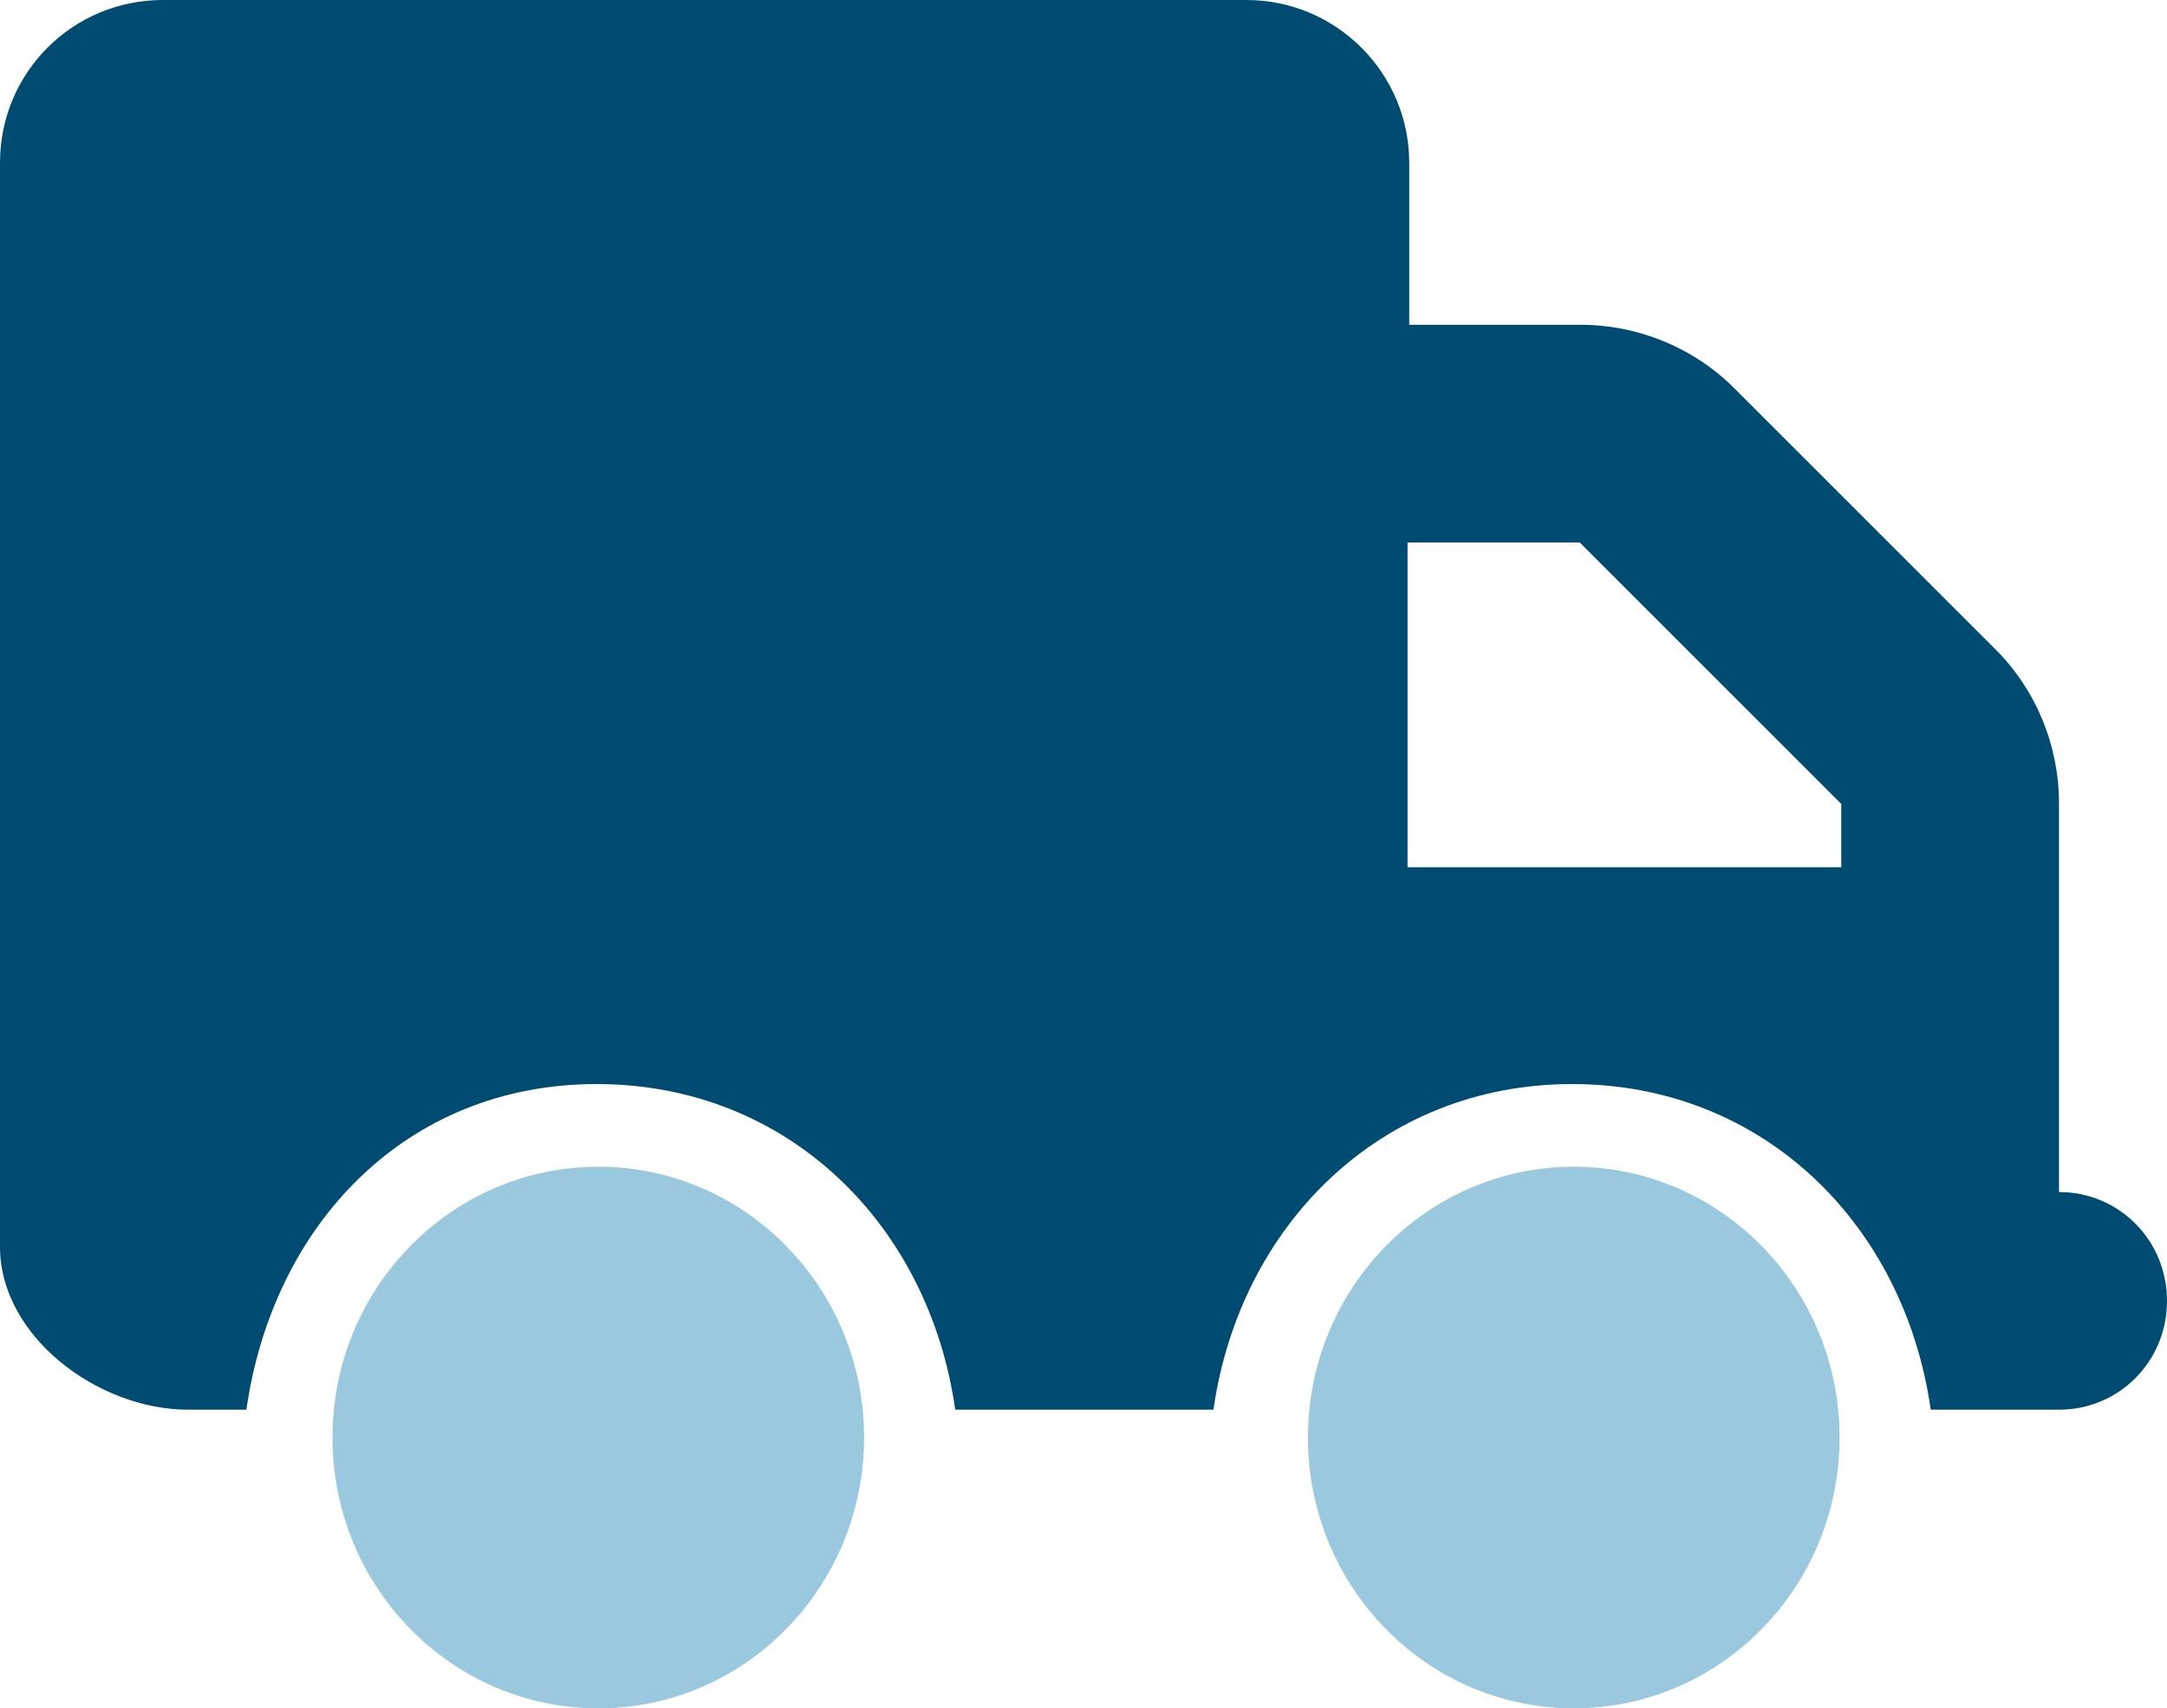
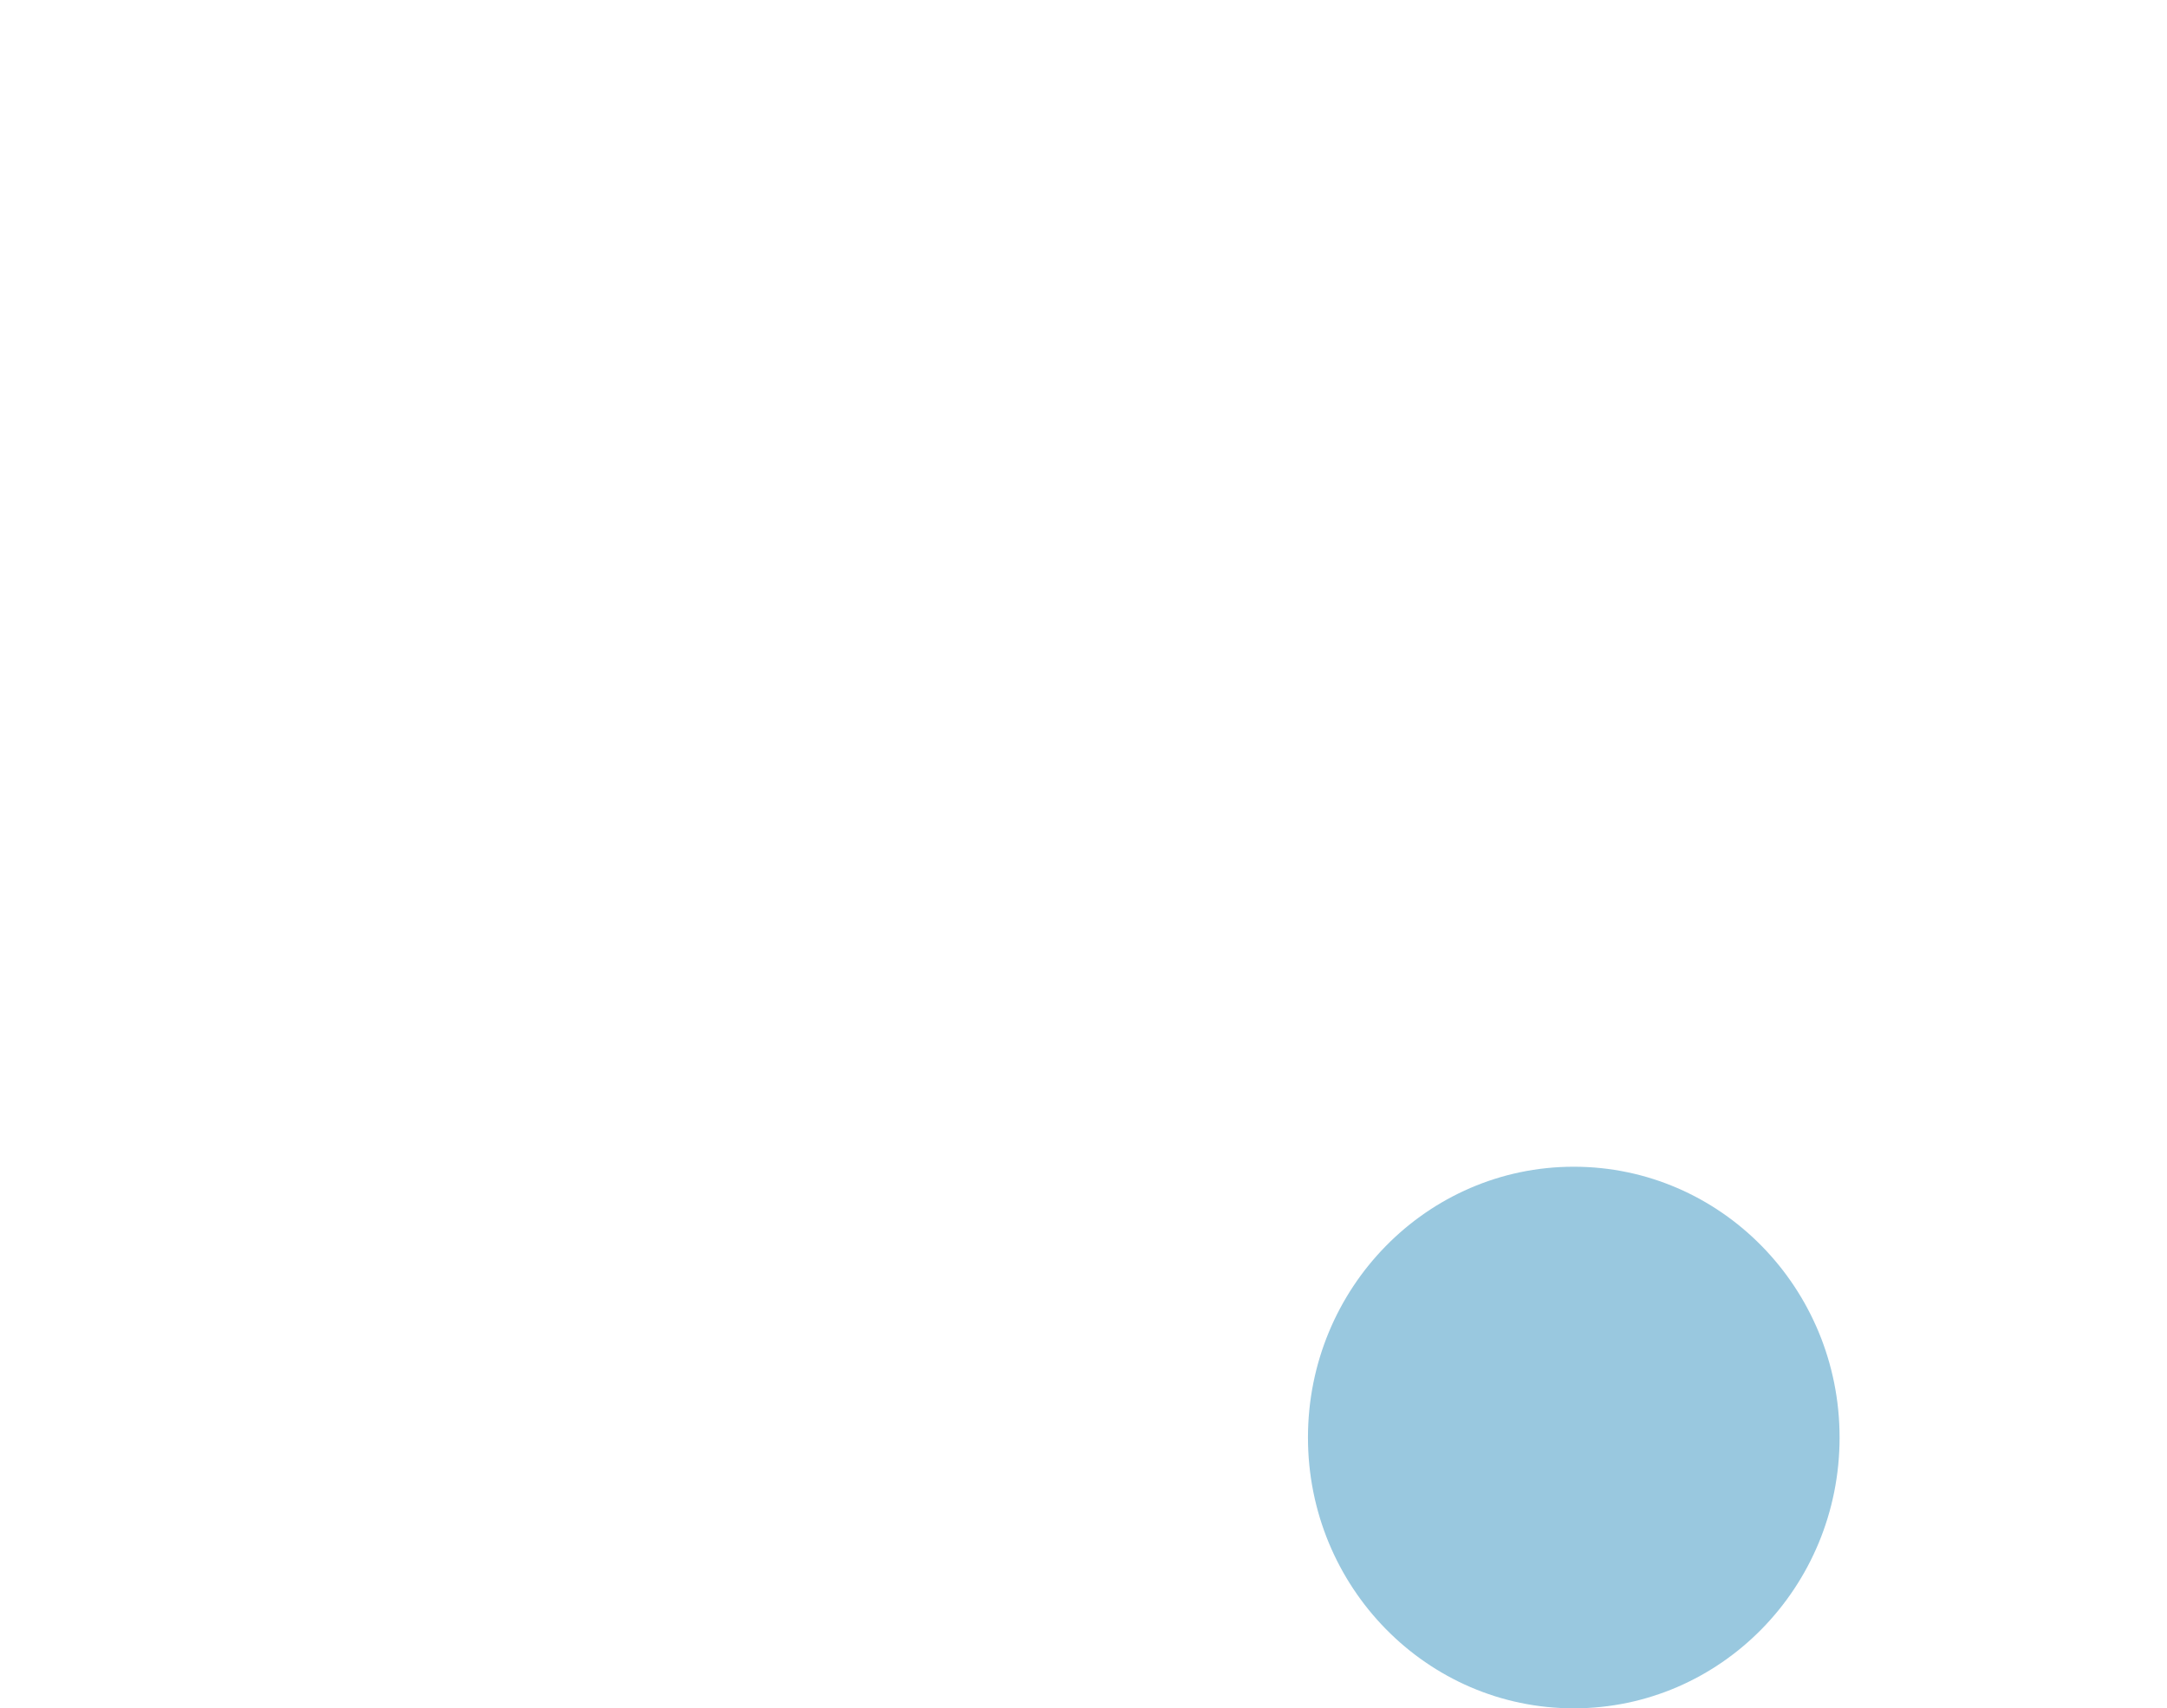
<svg xmlns="http://www.w3.org/2000/svg" version="1.1" id="Layer_1" x="0px" y="0px" viewBox="0 0 256.8 202.5" style="enable-background:new 0 0 256.8 202.5;" xml:space="preserve">
  <style type="text/css">
	.st0{opacity:0.4;fill:#0077AF;}
	.st1{fill:#004B72;}
</style>
  <ellipse class="st0" cx="186.5" cy="170.4" rx="31.5" ry="32.1" />
-   <ellipse class="st0" cx="70.9" cy="170.4" rx="31.5" ry="32.1" />
-   <path class="st1" d="M166.9,64.3h20.3l31,31v7.5h-51.4V64.3z M19.3,0C8.6,0,0,8.6,0,19.3v128.5c0,10.6,11.6,19.3,22.3,19.3h6.9  c3.1-21.8,18.8-38.6,41.5-38.6c22.7,0,39.4,16.7,42.5,38.6h30.6c3.1-21.8,19.8-38.6,42.5-38.6c22.7,0,39.4,16.7,42.5,38.6h0.4h14.8  c7.1,0,12.8-5.7,12.8-12.9s-5.7-12.9-12.8-12.9v-25.7v-12.9v-7.5c0-6.8-2.7-13.4-7.5-18.2l-31-31c-4.8-4.8-11.4-7.5-18.2-7.5h-20.3  V19.3c0-10.6-8.6-19.3-19.3-19.3H19.3z" />
</svg>